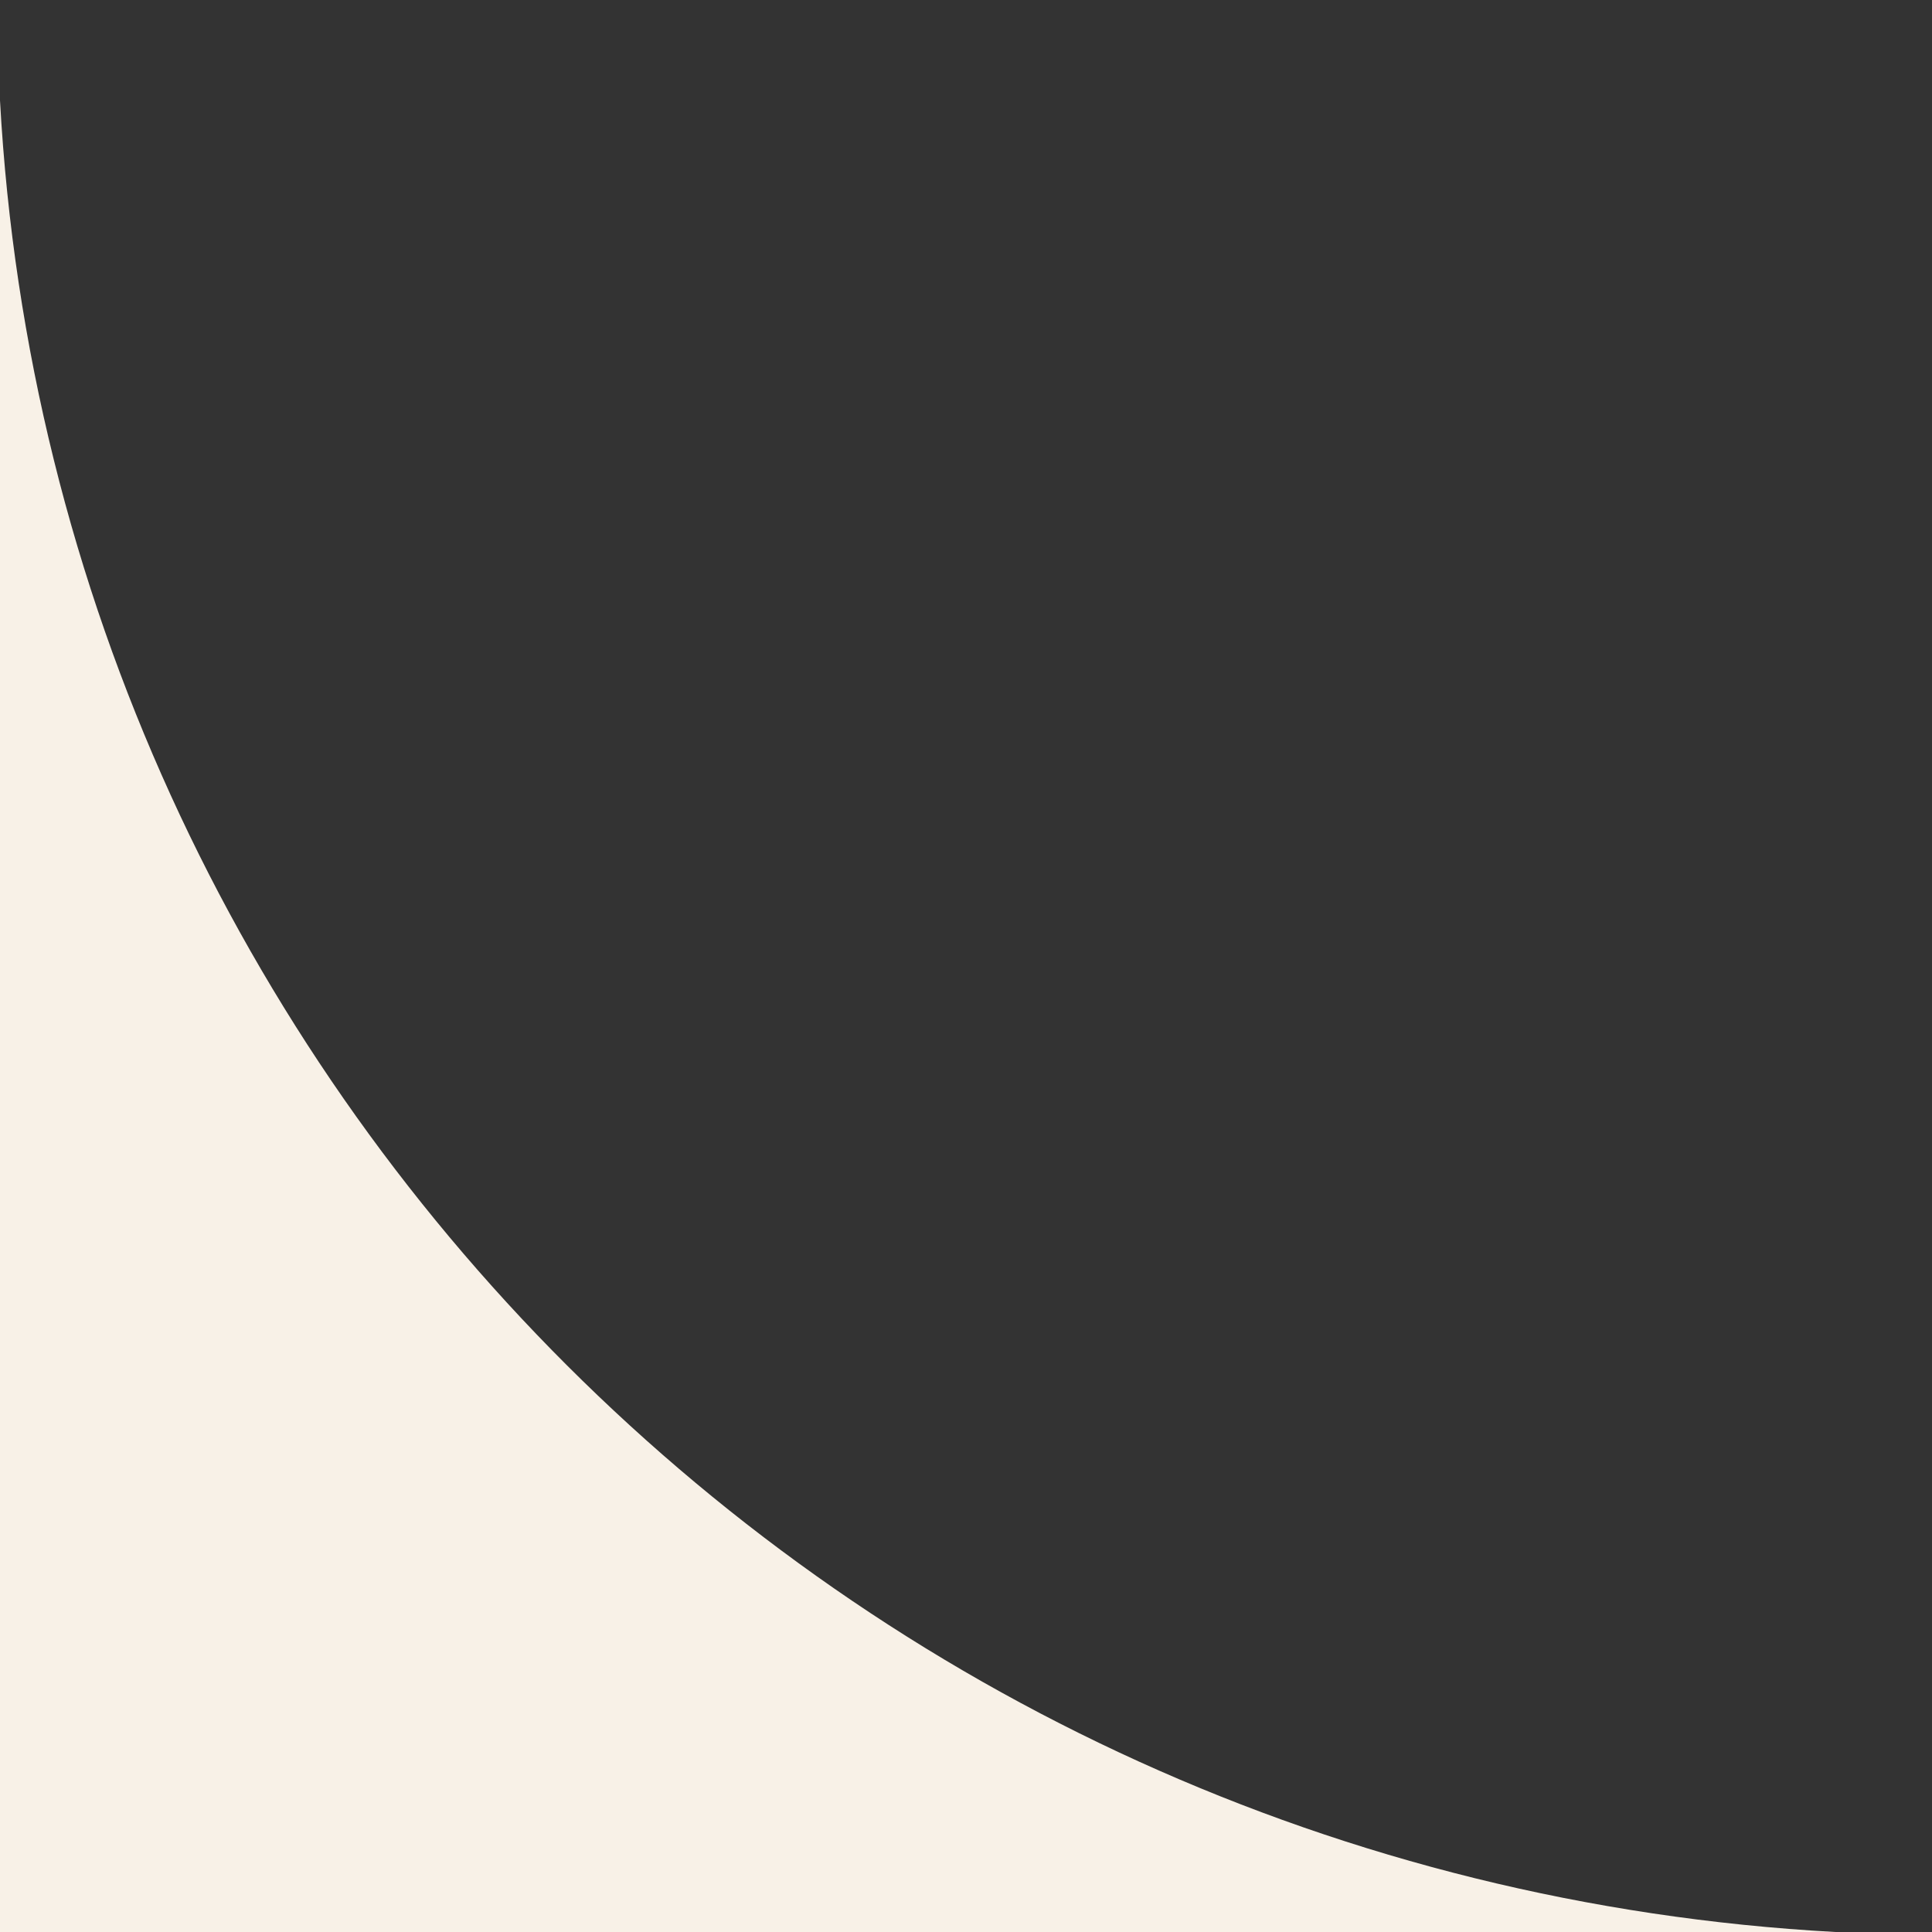
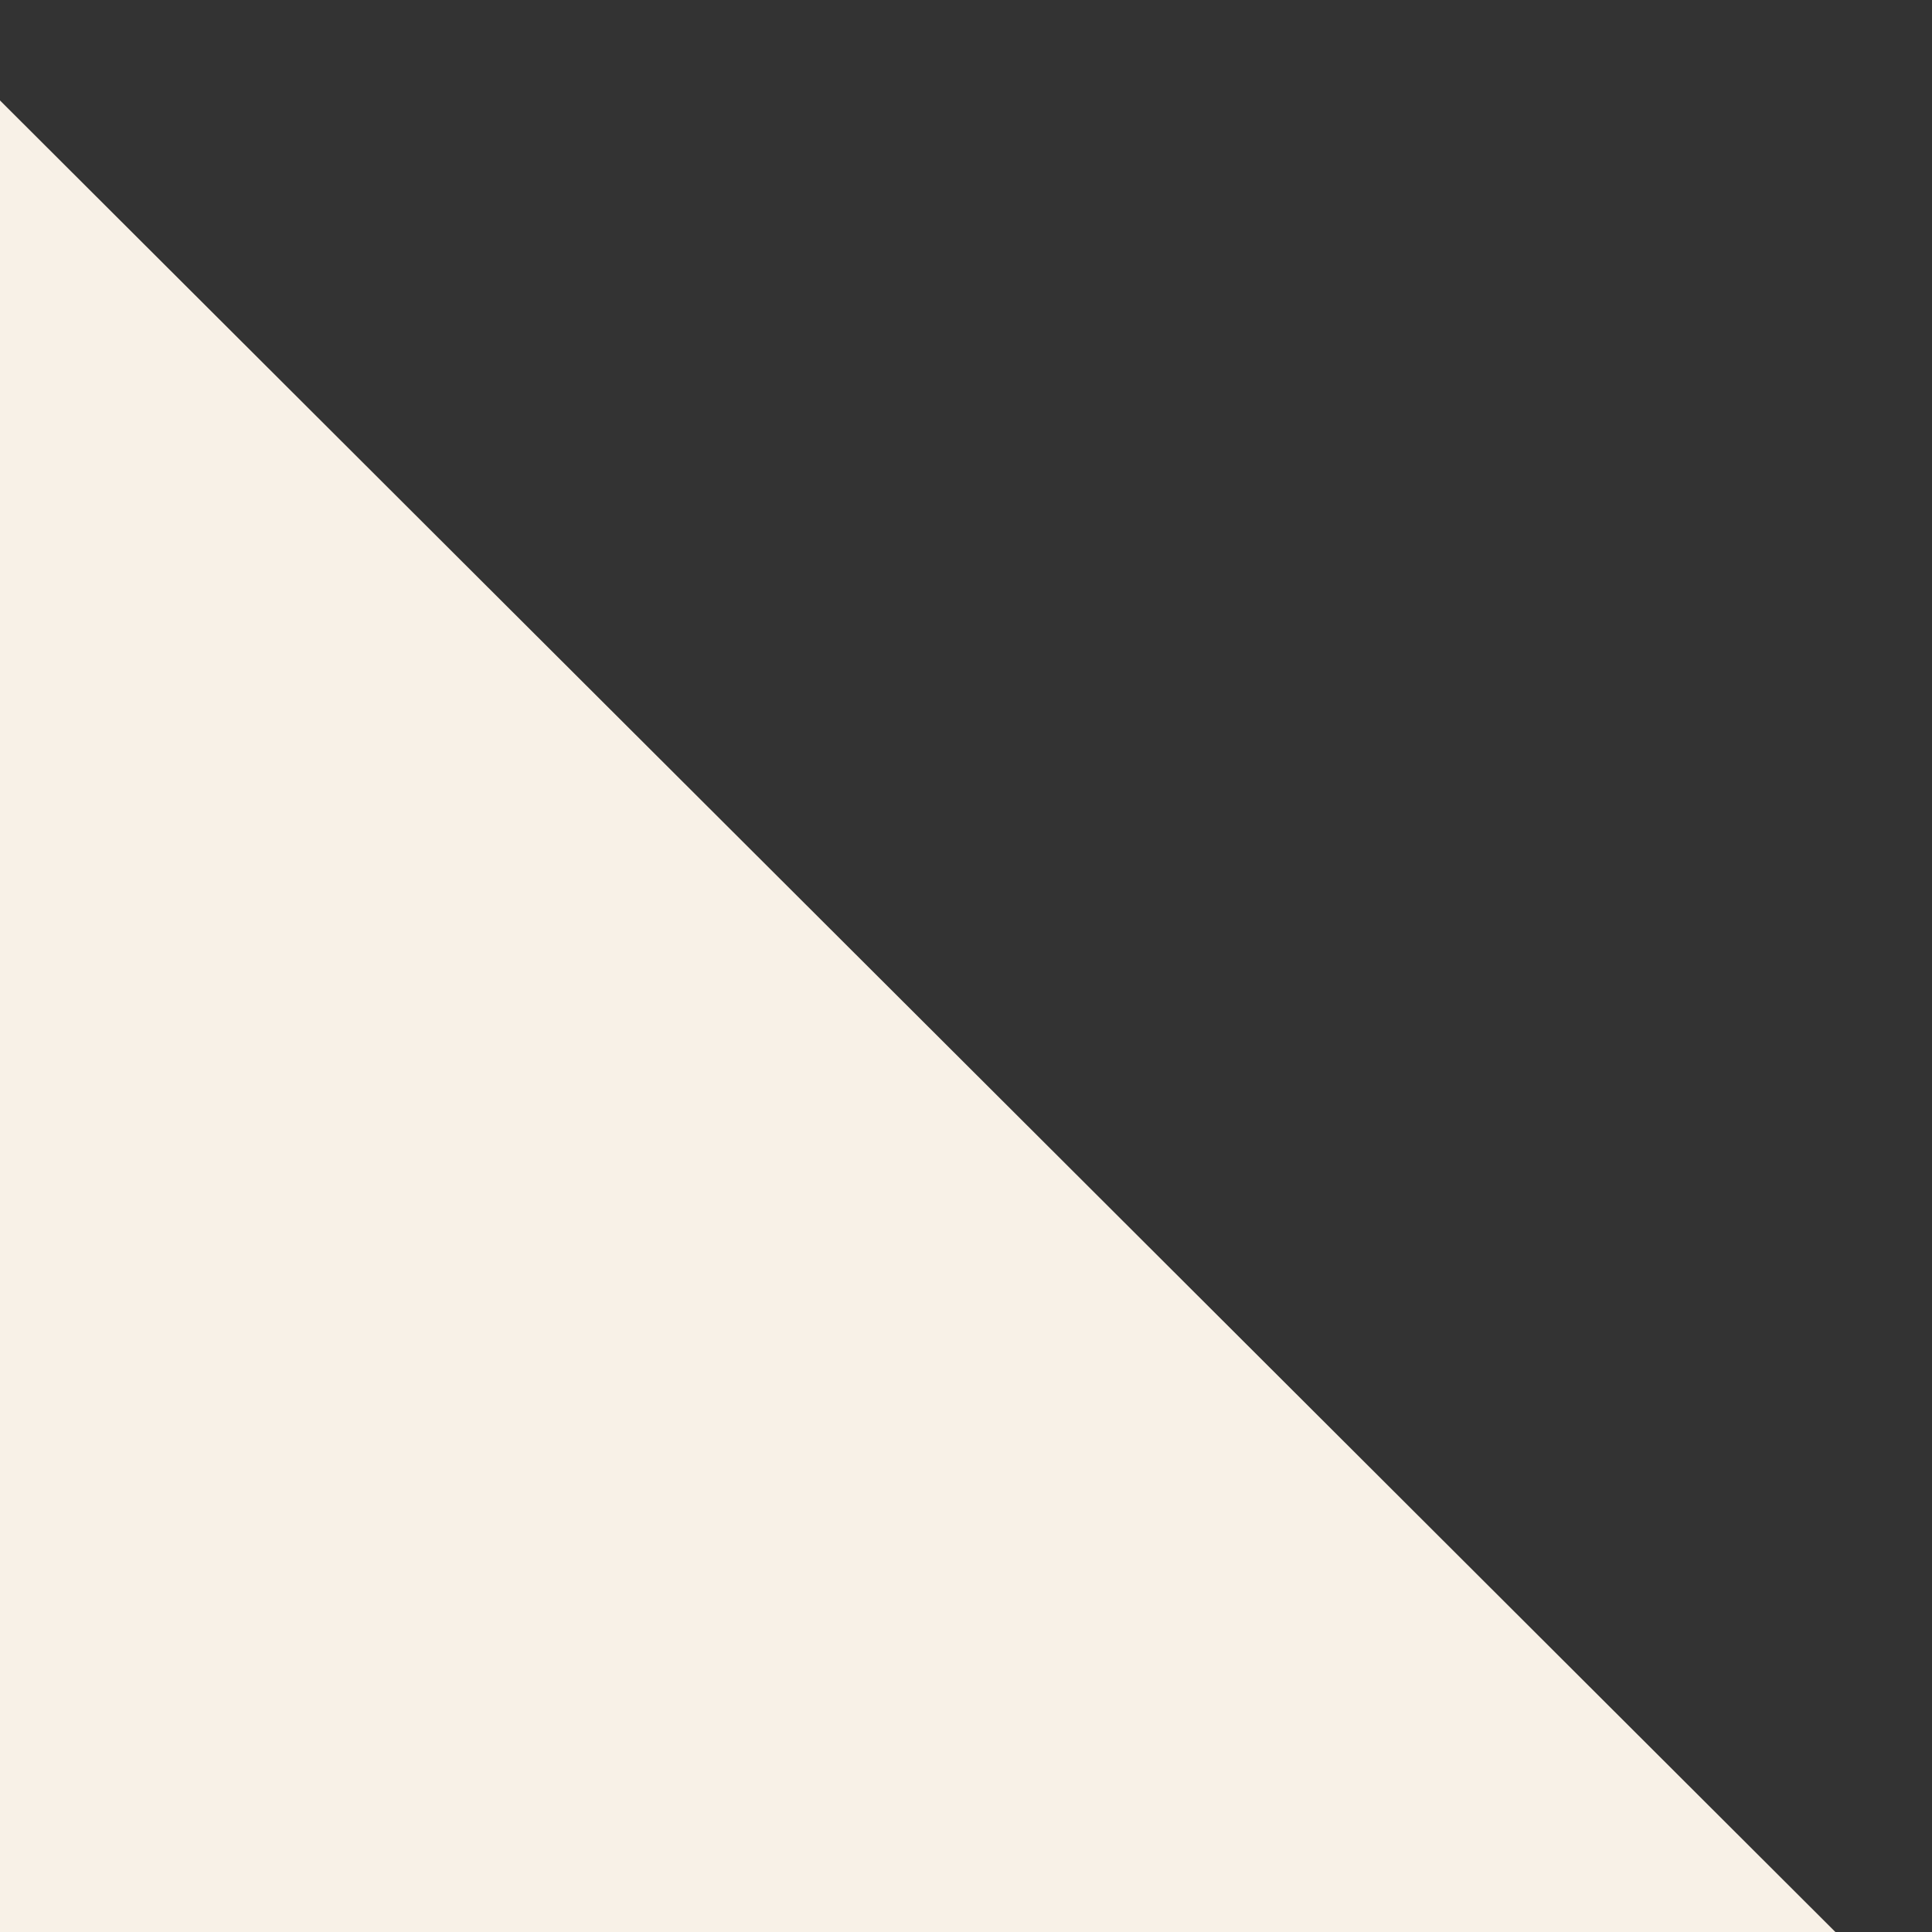
<svg xmlns="http://www.w3.org/2000/svg" id="Layer_1" viewBox="0 0 50 50">
  <rect x="0" y="0" width="50" height="50" fill="#333333" stroke="none" />
  <defs>
    <style>      .st0 {        fill: #f8f1e7;      }    </style>
  </defs>
-   <path class="st0" d="M0,2.6H0c0,0,0,47.4,0,47.4h47.5,0C21.9,48.6,1.4,28.1,0,2.6Z" />
+   <path class="st0" d="M0,2.6H0c0,0,0,47.4,0,47.4h47.5,0Z" />
</svg>